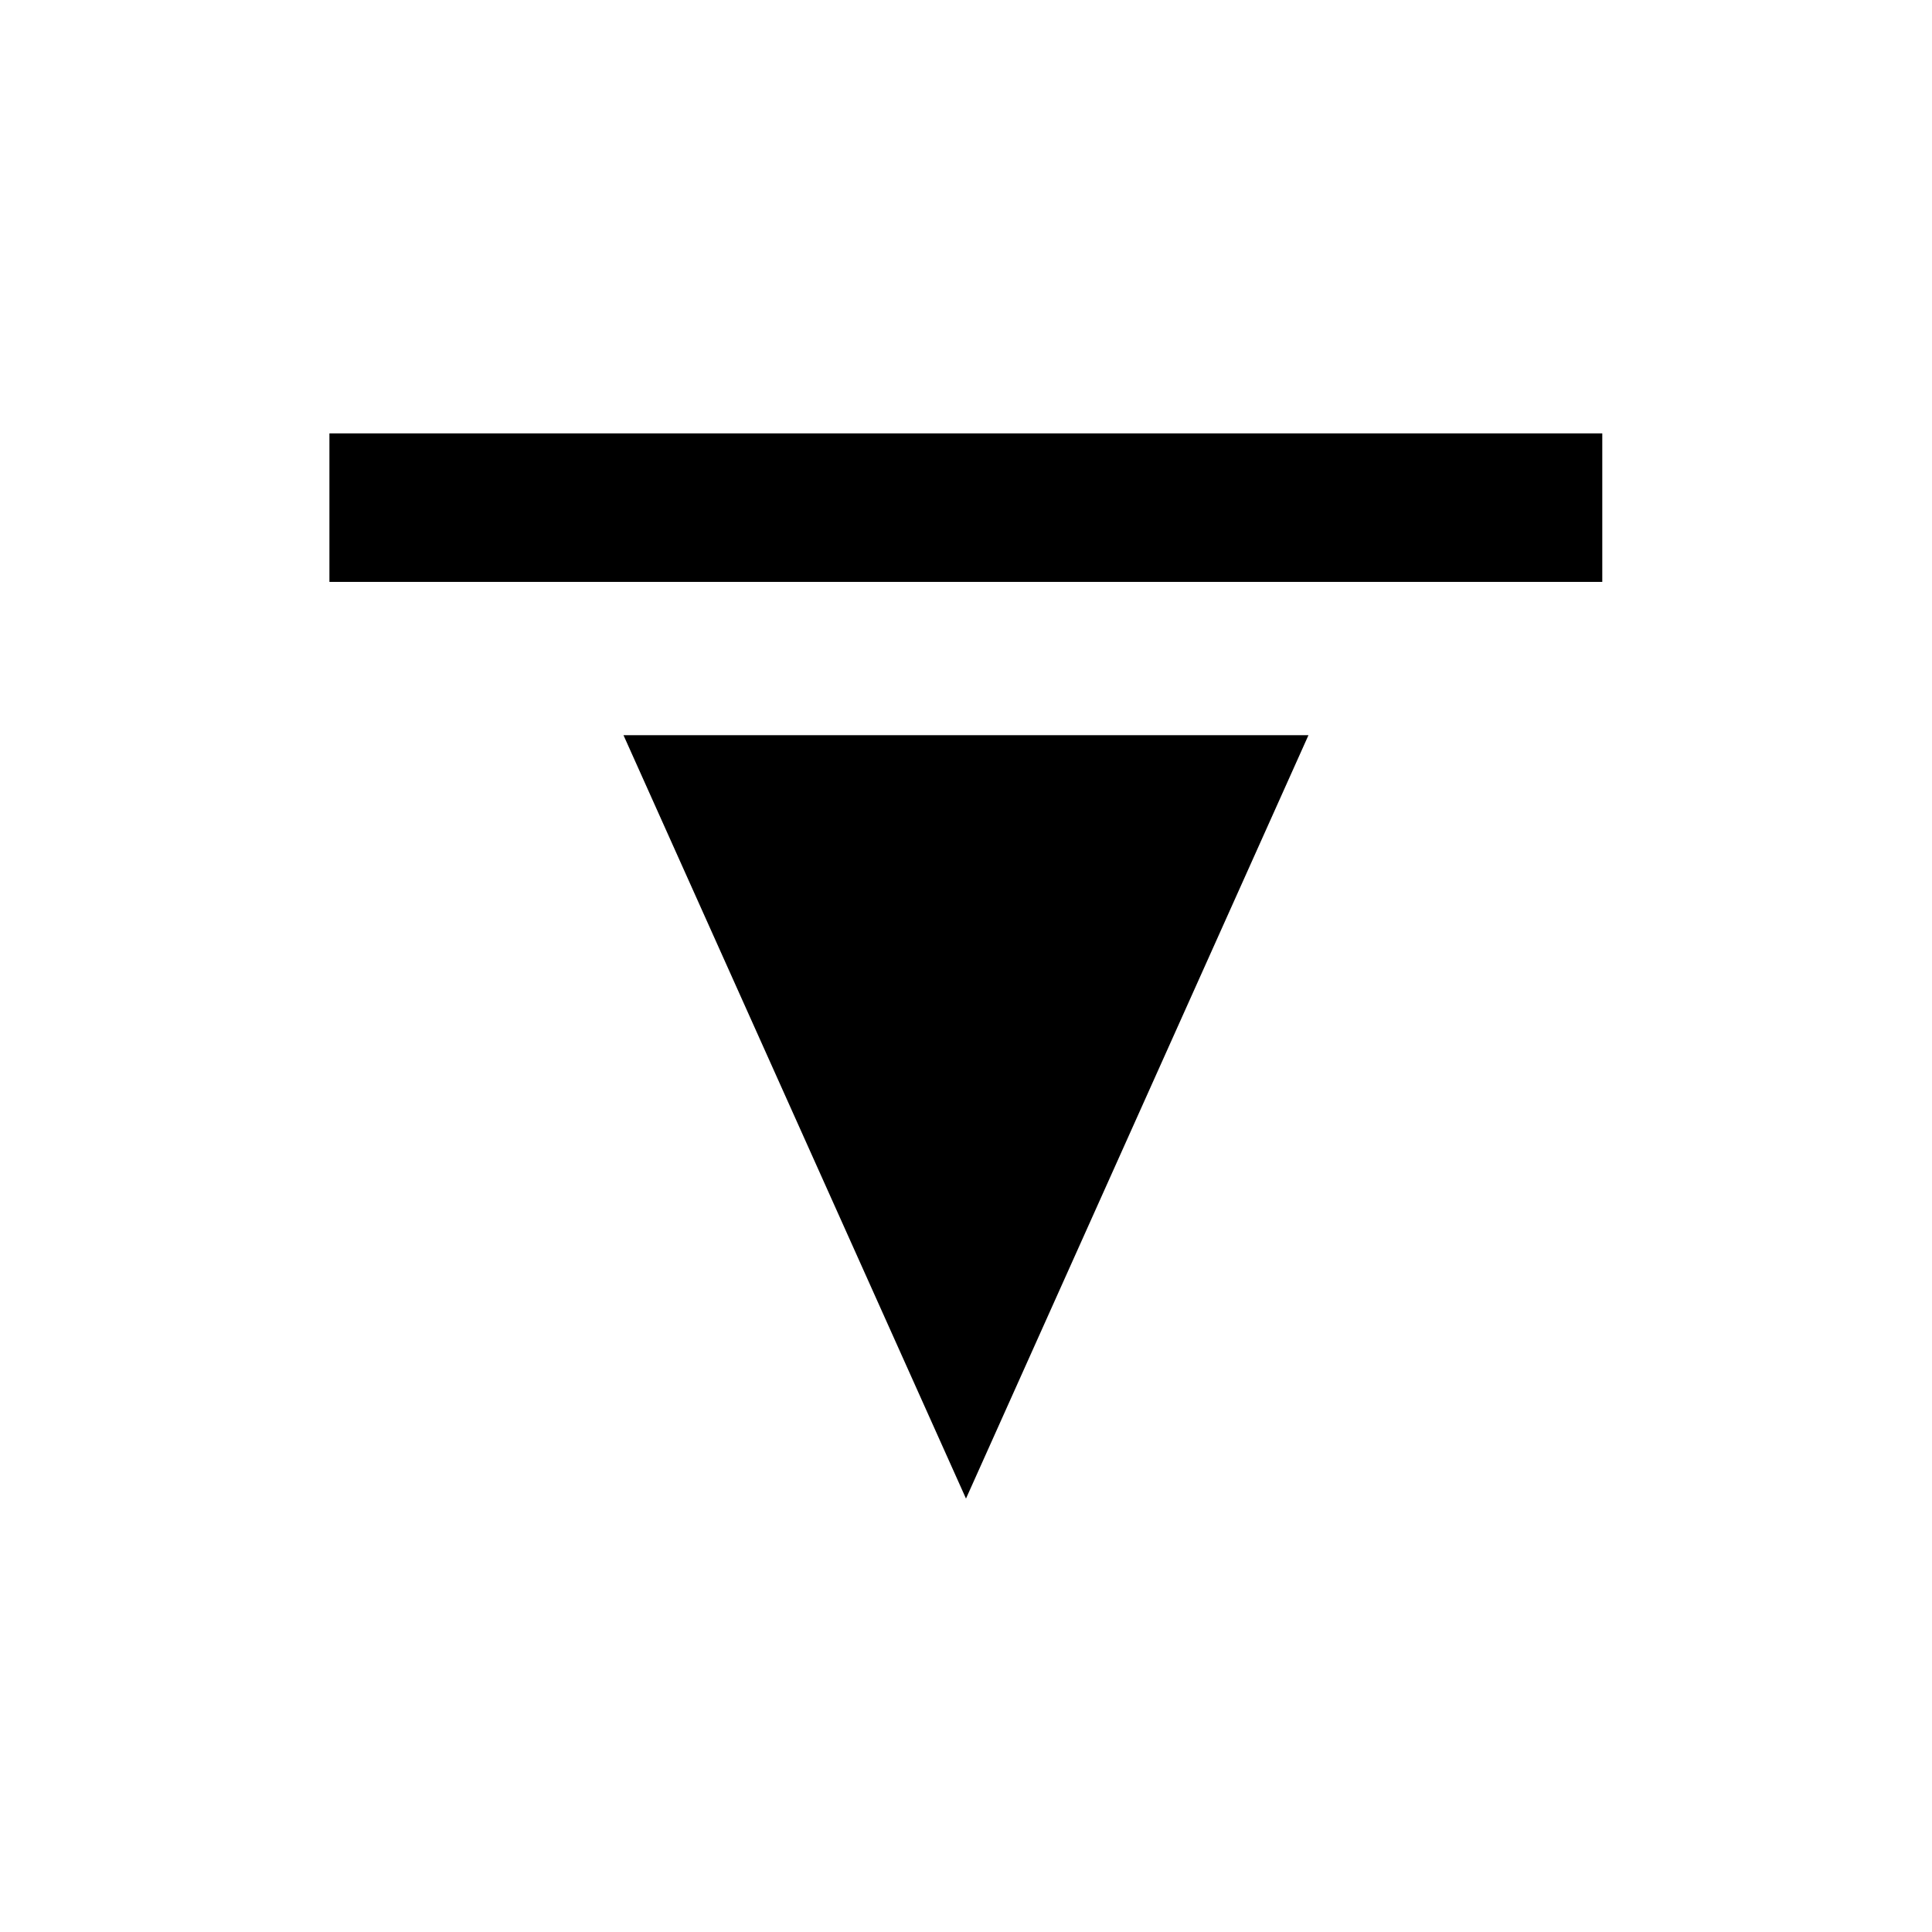
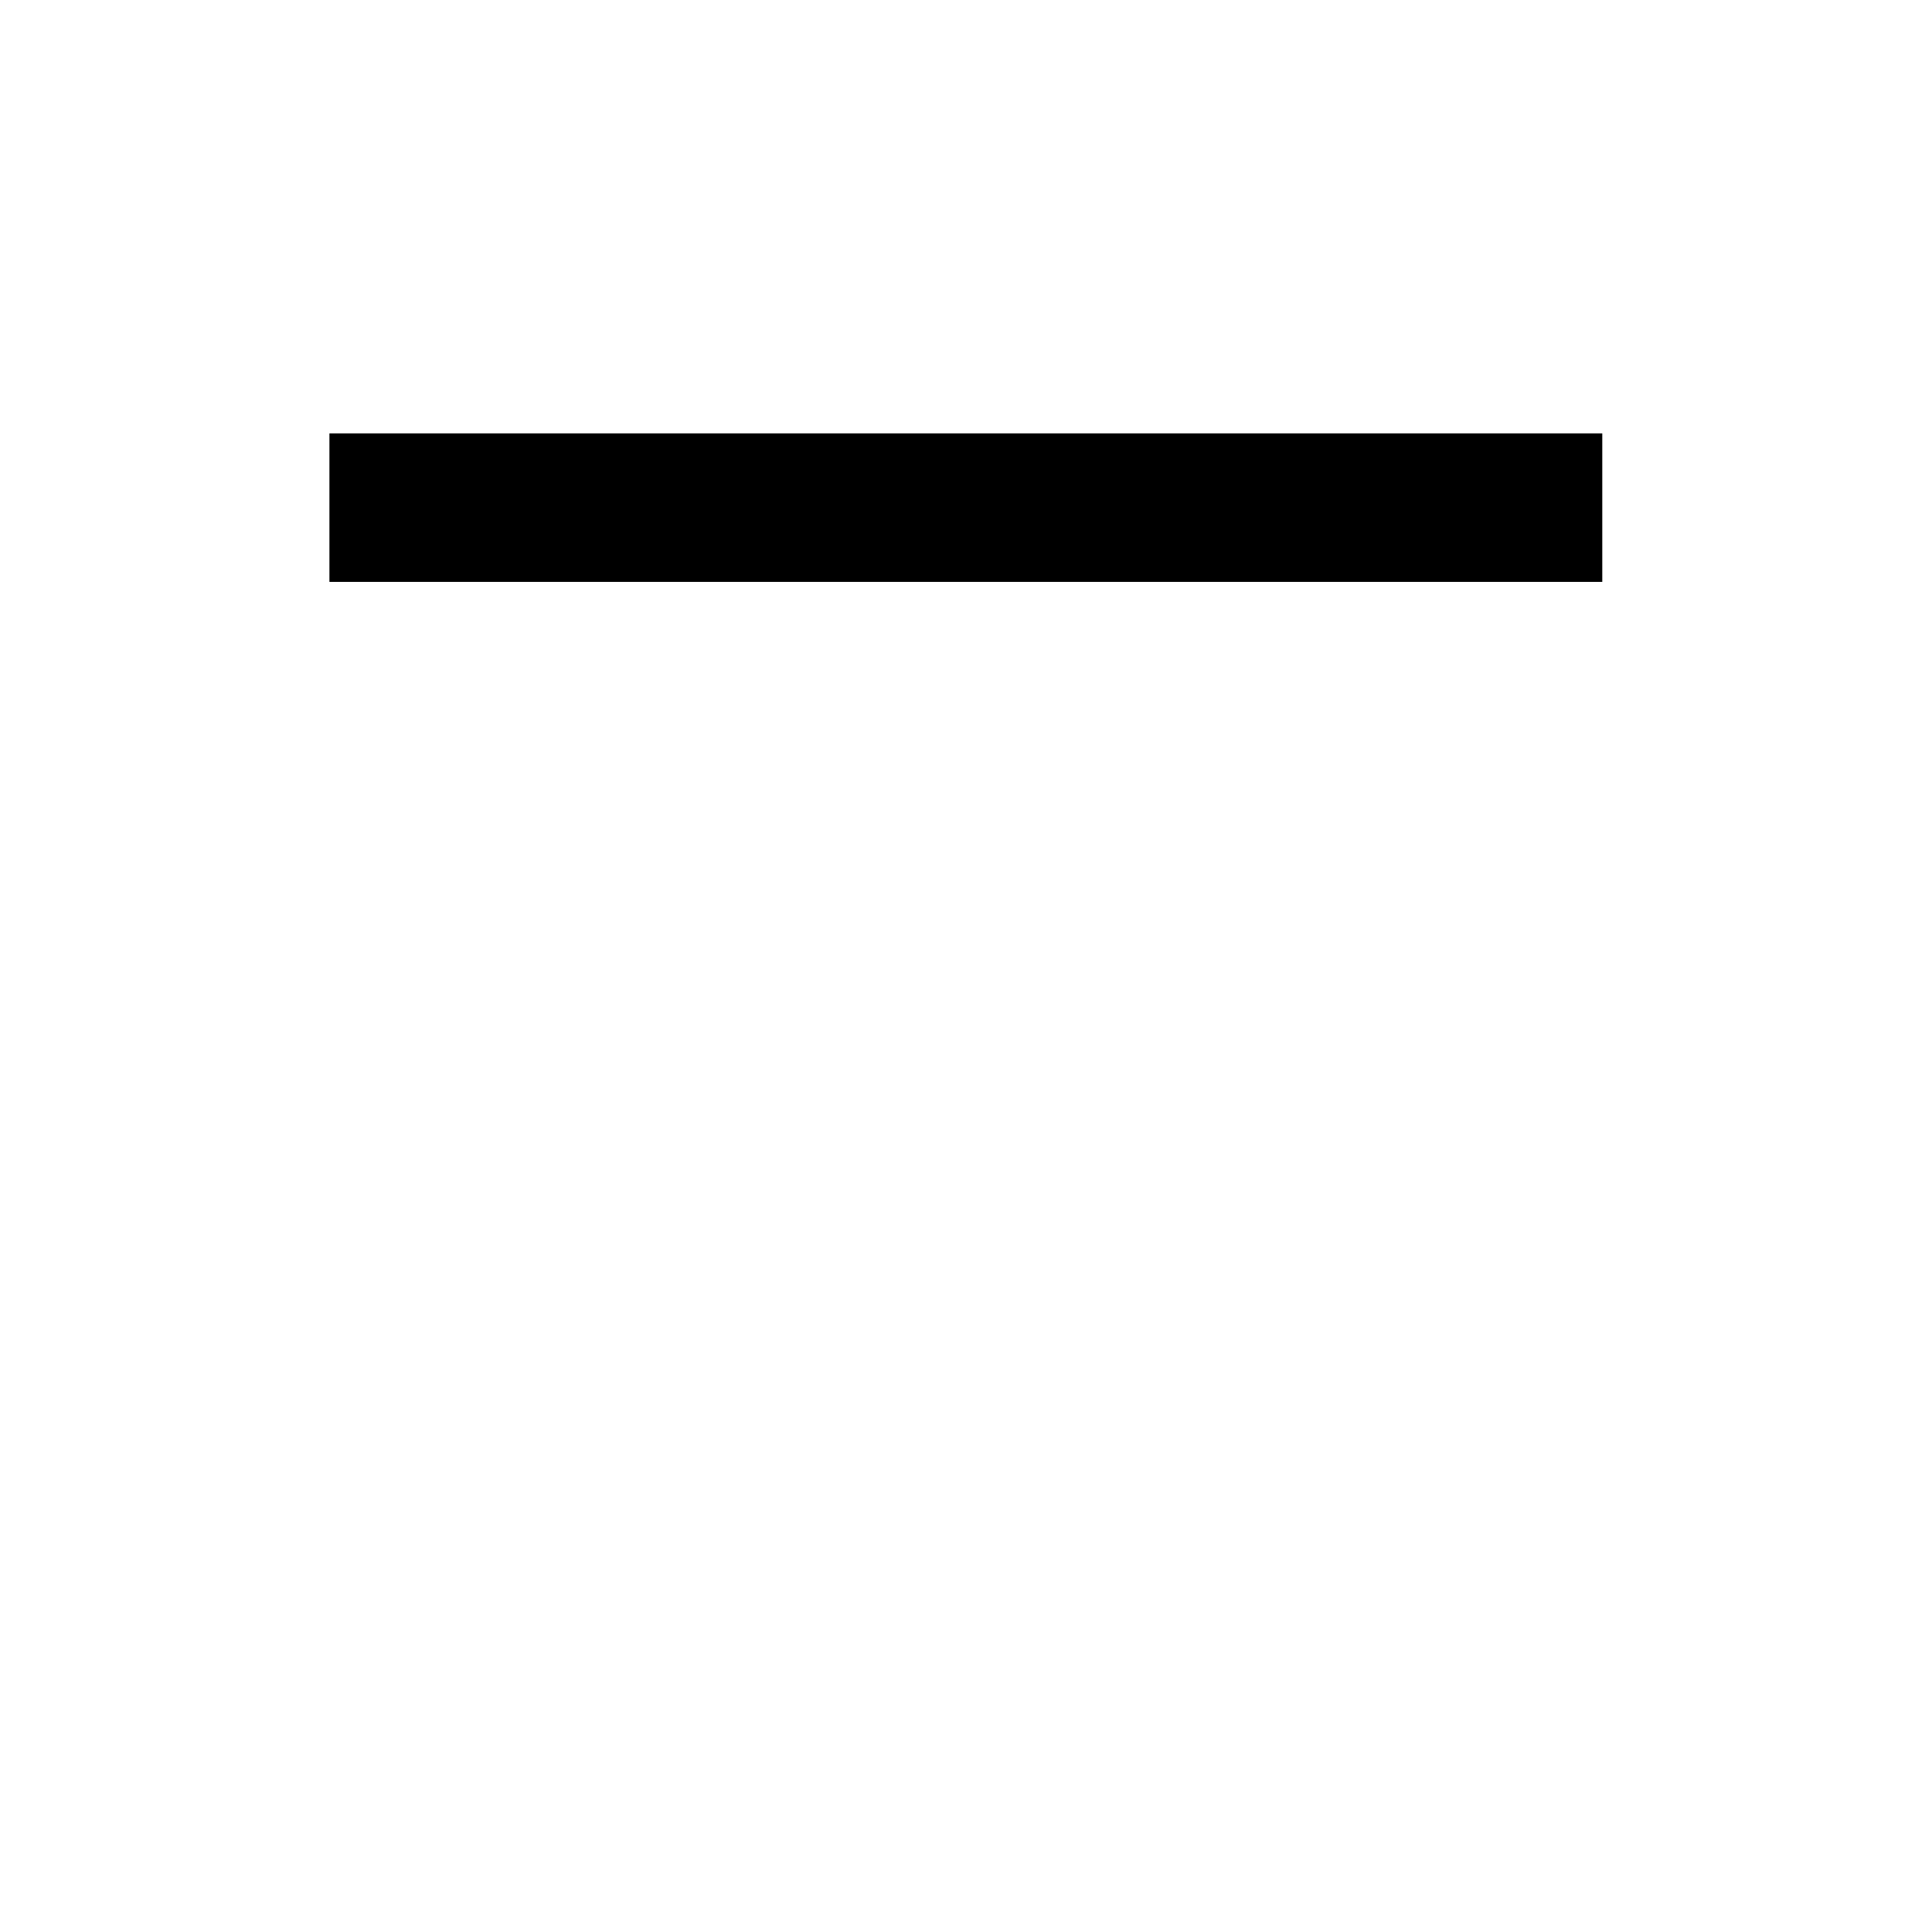
<svg xmlns="http://www.w3.org/2000/svg" fill="#000000" width="800px" height="800px" version="1.1" viewBox="144 144 512 512">
  <g>
-     <path d="m309.23 338.83 90.766 202.31 90.762-202.31z" />
    <path d="m231.3 258.85h337.32v39.359h-337.32z" />
  </g>
</svg>